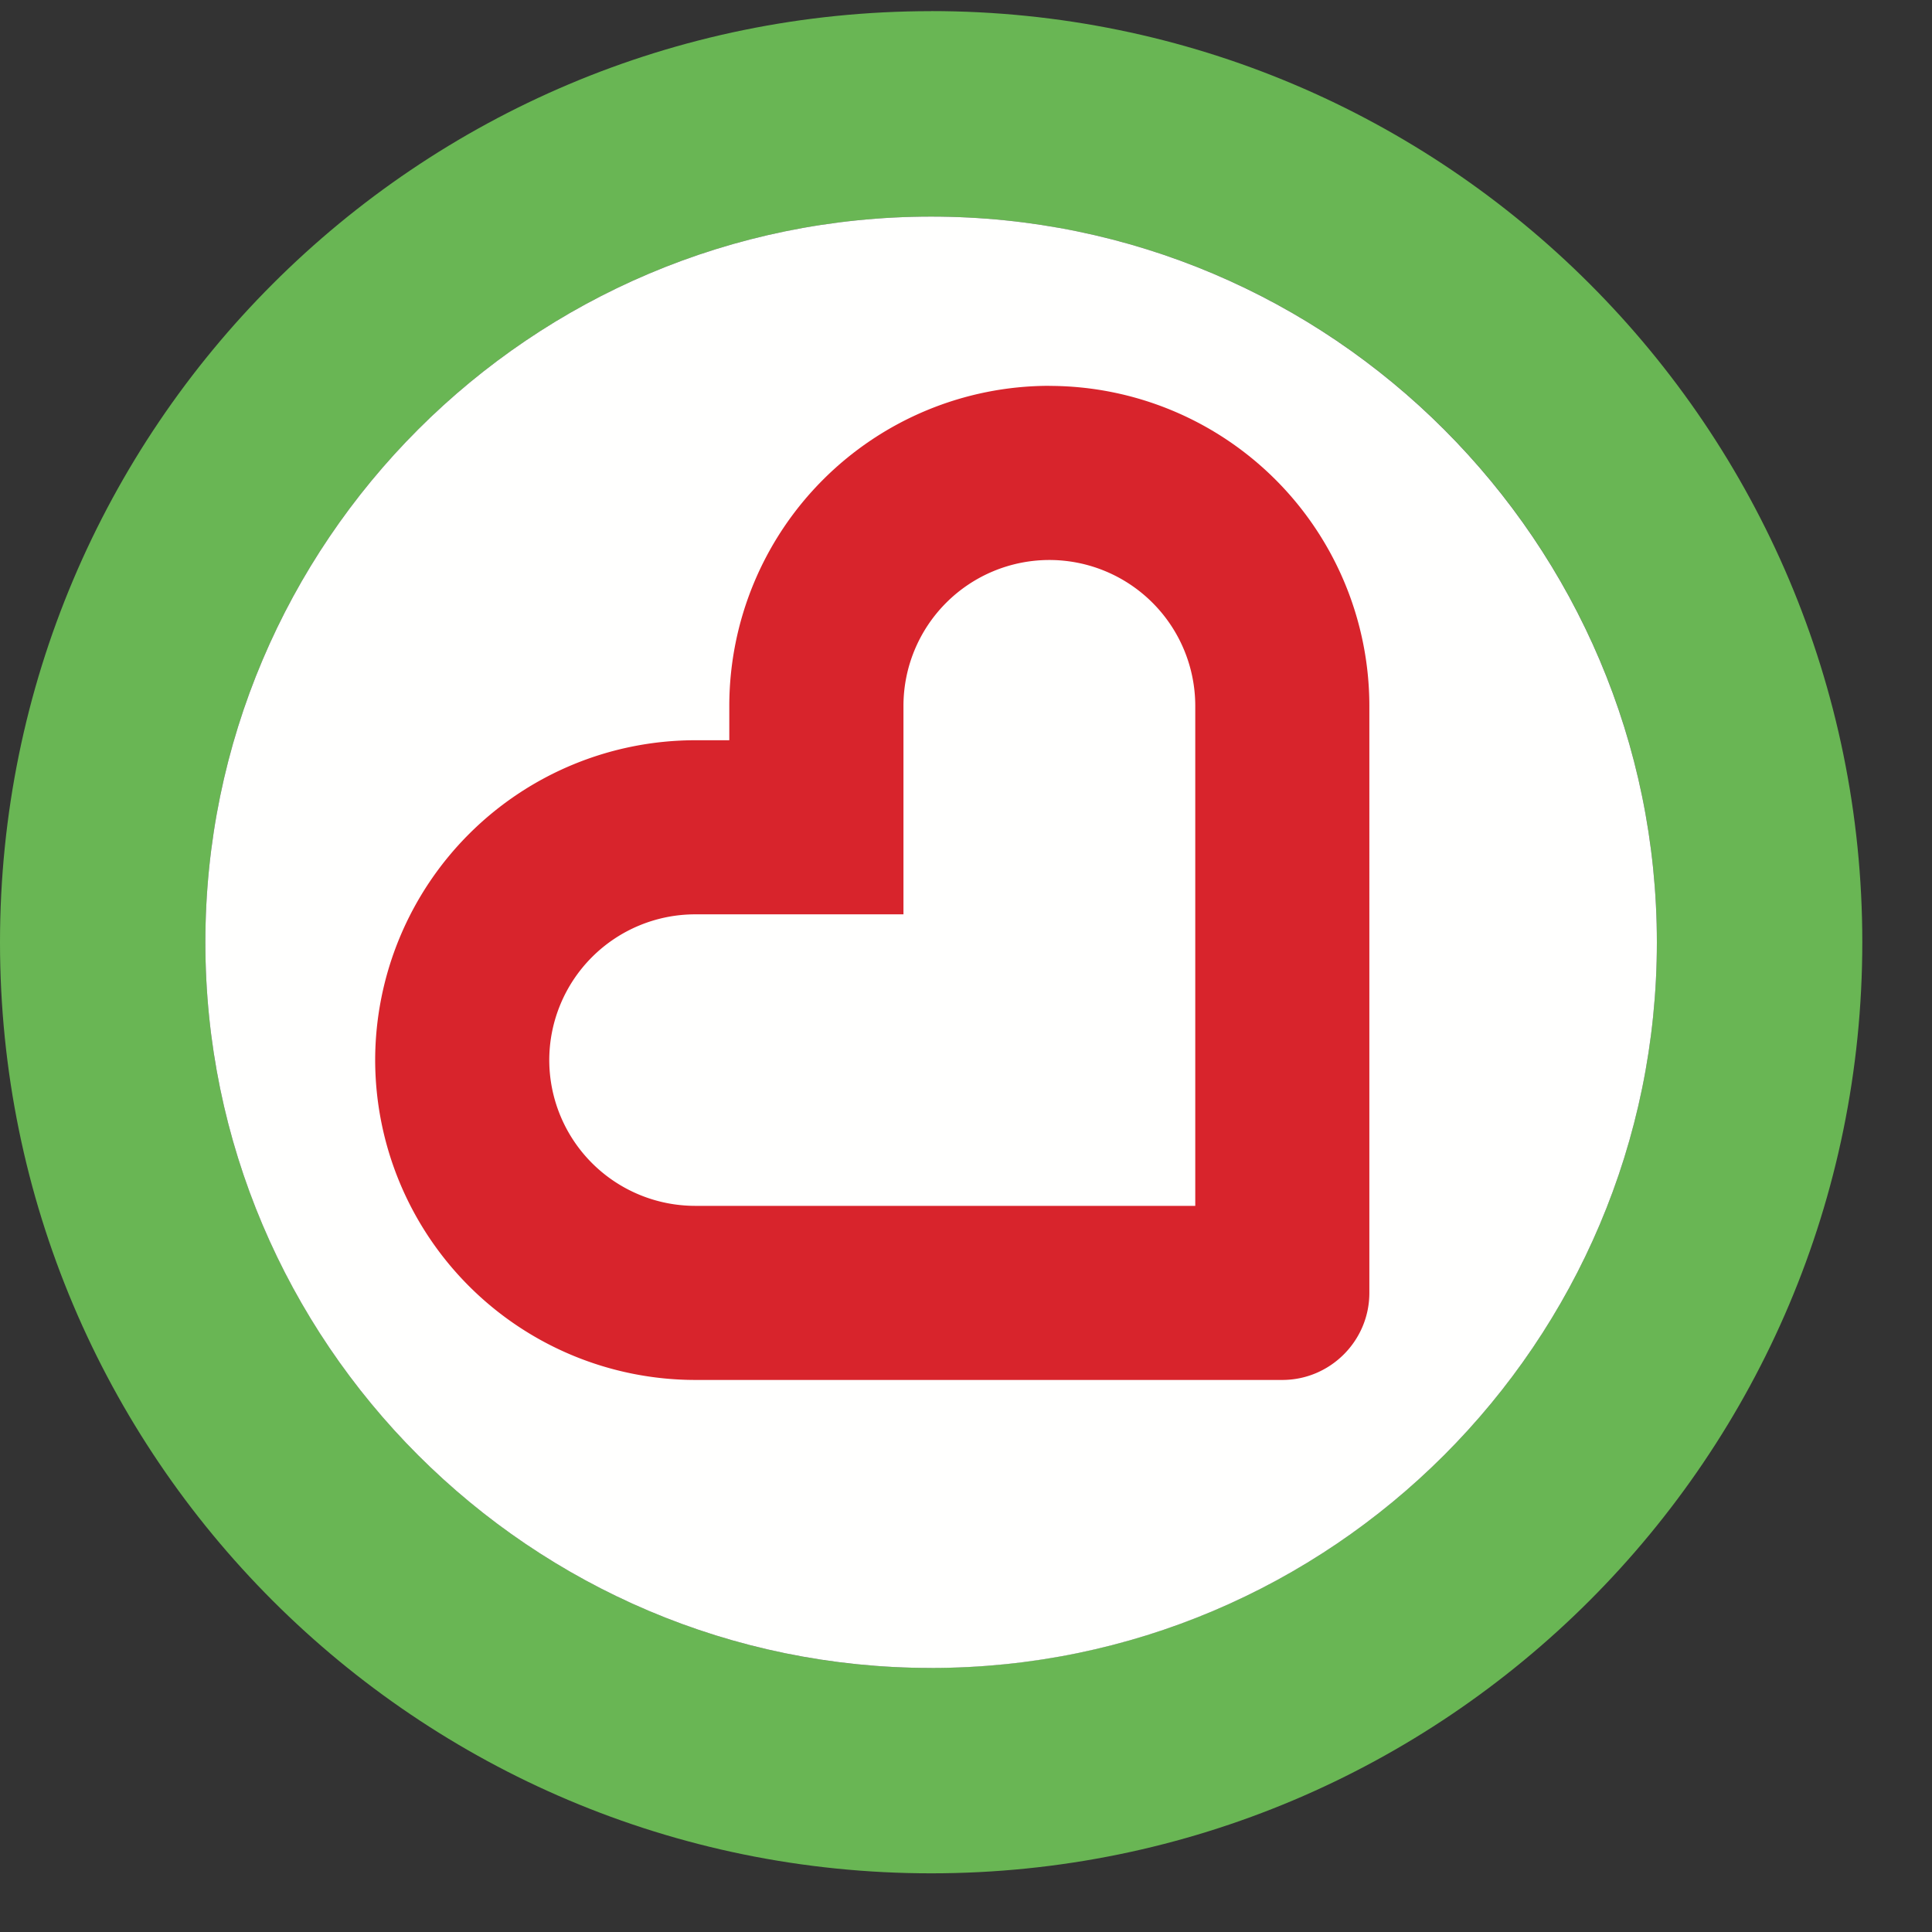
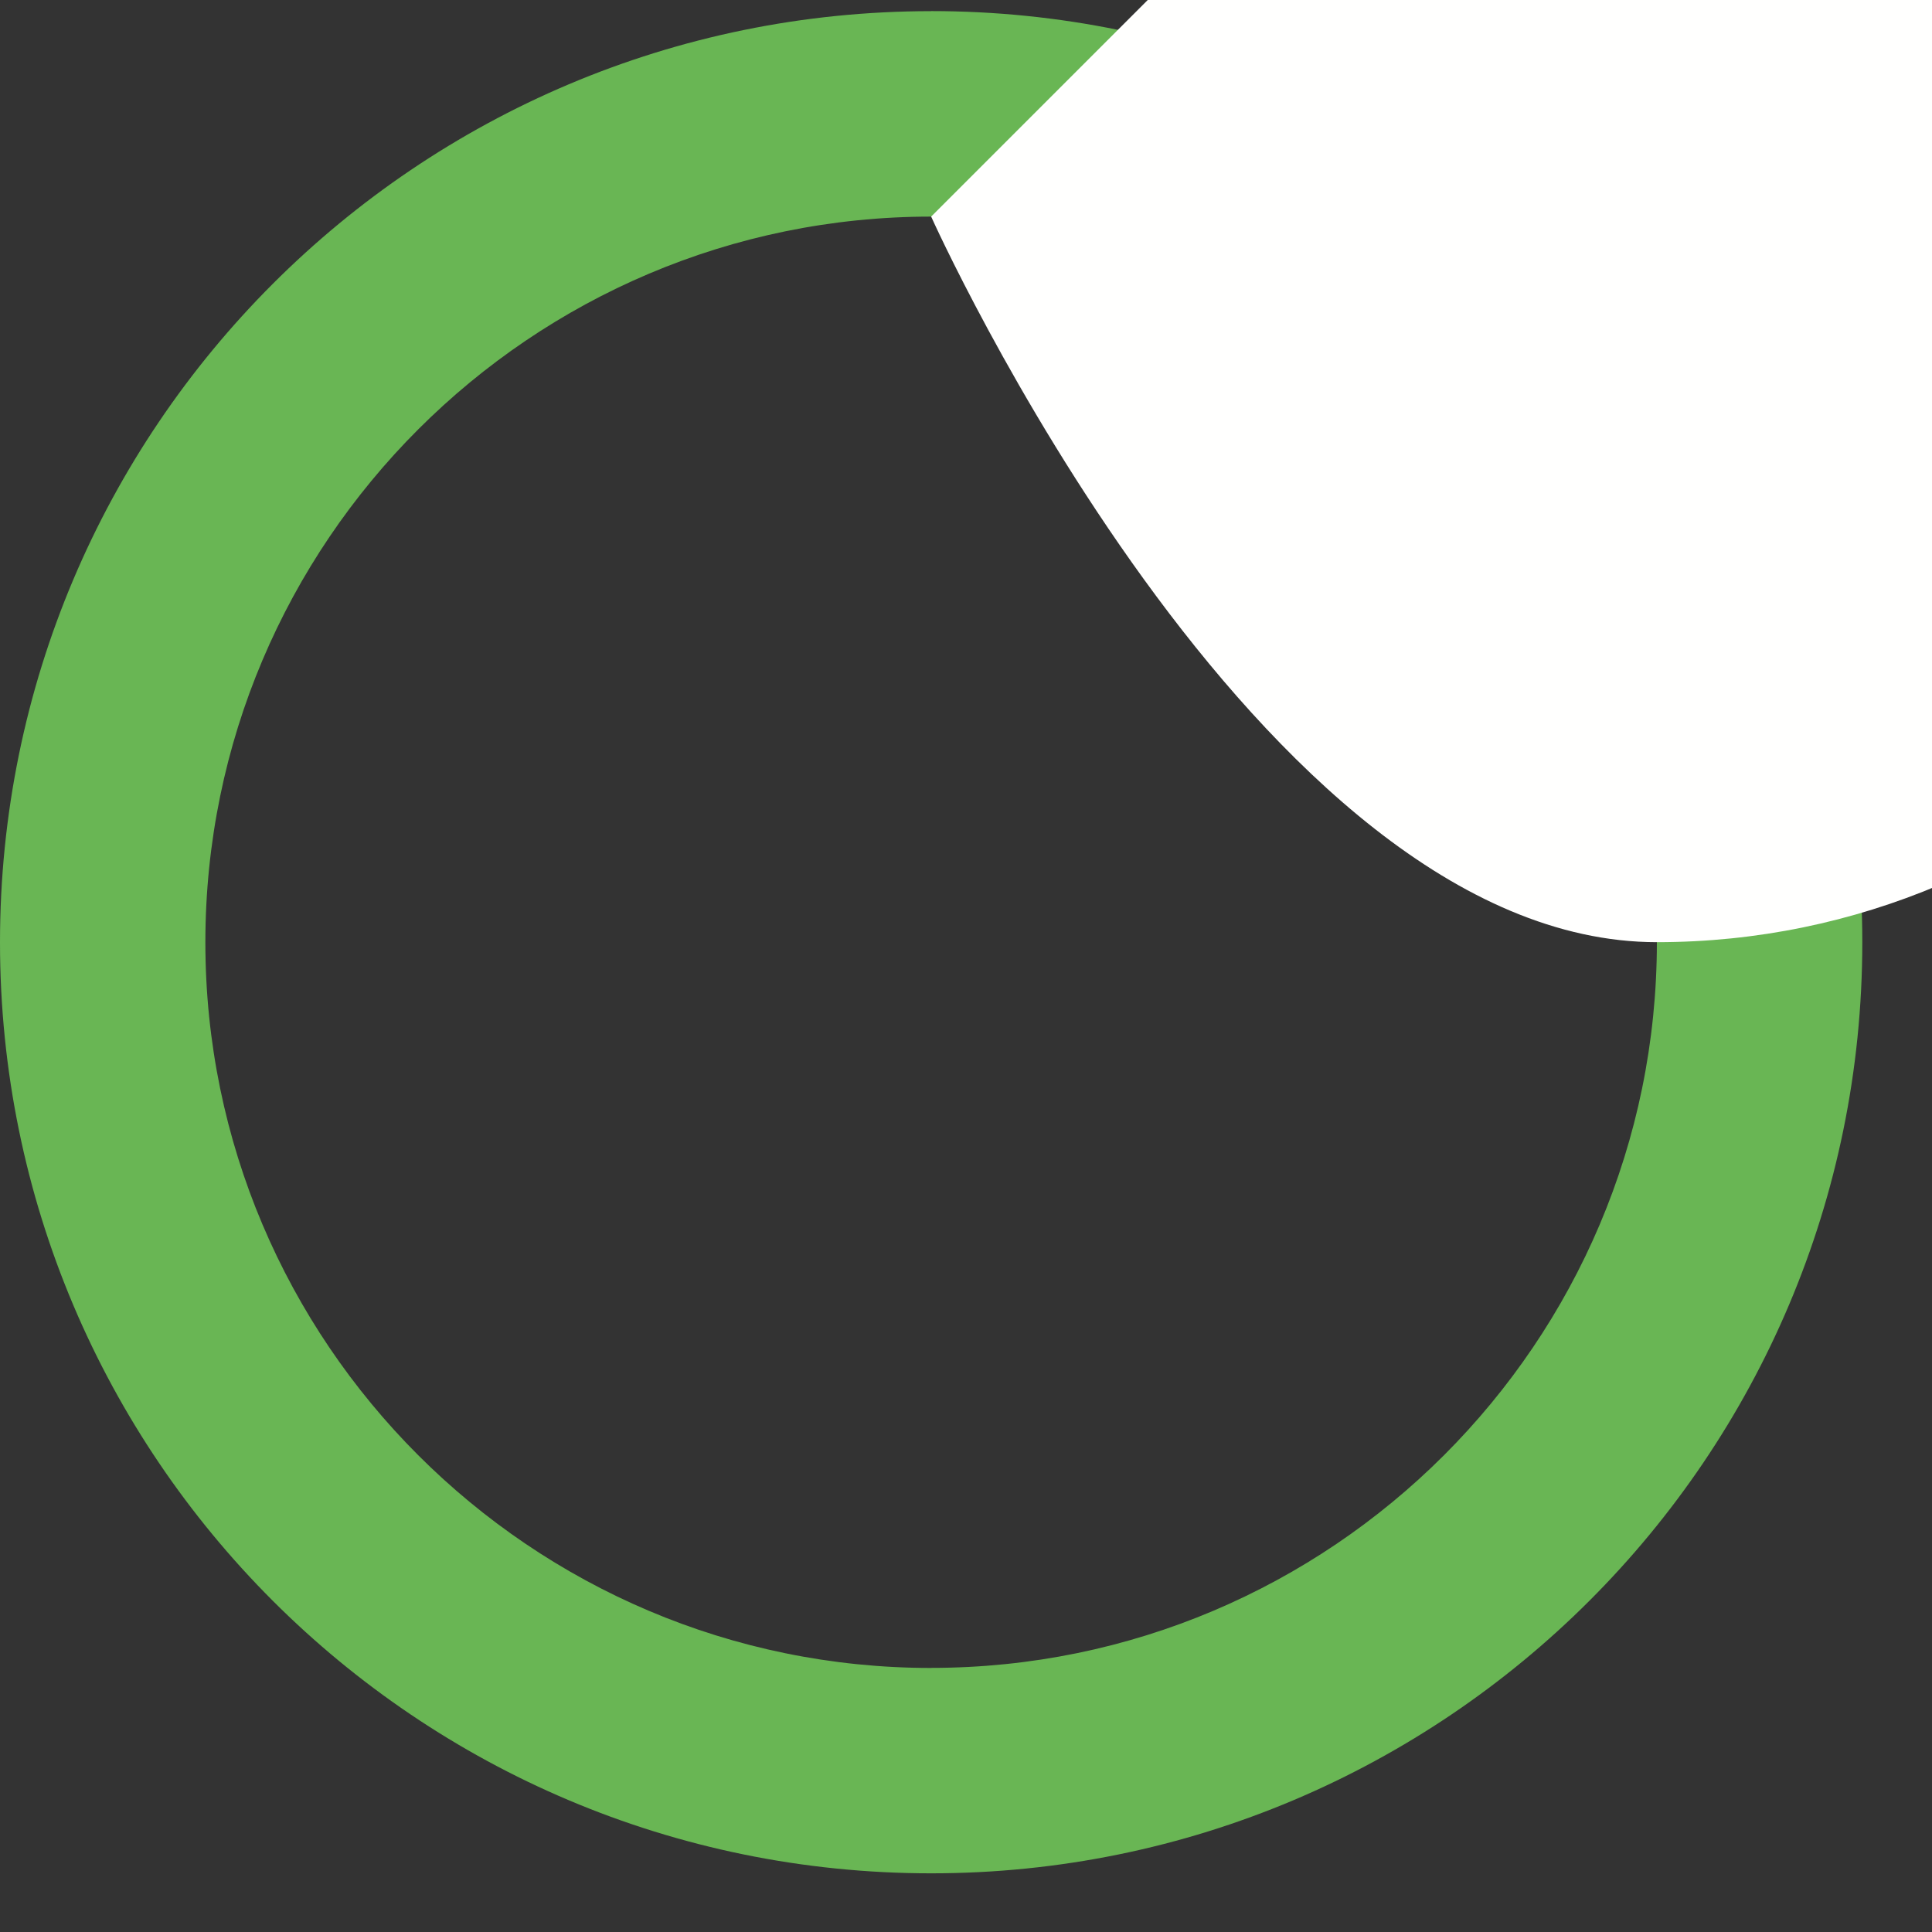
<svg xmlns="http://www.w3.org/2000/svg" viewBox="0 0 27 27">
  <rect x="0" y="0" width="27" height="27" fill="#333333" stroke="none" />
  <g fill="none" fill-rule="evenodd">
    <path fill="#69B654" d="M13.013 23.31C7.42 23.31 2.87 18.76 2.87 13.17c0-5.593 4.55-10.143 10.143-10.143s10.142 4.55 10.142 10.142-4.55 10.14-10.142 10.14zm0-23.154C5.826.156 0 5.982 0 13.17S5.826 26.18 13.013 26.18s13.013-5.826 13.013-13.013S20.2.155 13.013.155z" />
-     <path fill="#FFFFFE" d="M13.013 3.027C7.42 3.027 2.87 7.577 2.87 13.17s4.55 10.14 10.143 10.14 10.142-4.55 10.142-10.14-4.55-10.143-10.142-10.143" />
-     <path fill="#D8242C" d="M16.704 16.852h-6.99a2.04 2.04 0 0 1-2.038-2.038 2.04 2.04 0 0 1 2.04-2.036h2.91V9.863a2.04 2.04 0 0 1 2.04-2.037 2.04 2.04 0 0 1 2.038 2.037v6.99zm-2.04-11.46a4.476 4.476 0 0 0-4.472 4.47v.483h-.477a4.476 4.476 0 0 0-4.472 4.47 4.477 4.477 0 0 0 4.472 4.47h8.205c.67 0 1.217-.546 1.217-1.217V9.863a4.476 4.476 0 0 0-4.472-4.47z" />
+     <path fill="#FFFFFE" d="M13.013 3.027s4.55 10.14 10.143 10.14 10.142-4.55 10.142-10.14-4.55-10.143-10.142-10.143" />
  </g>
</svg>